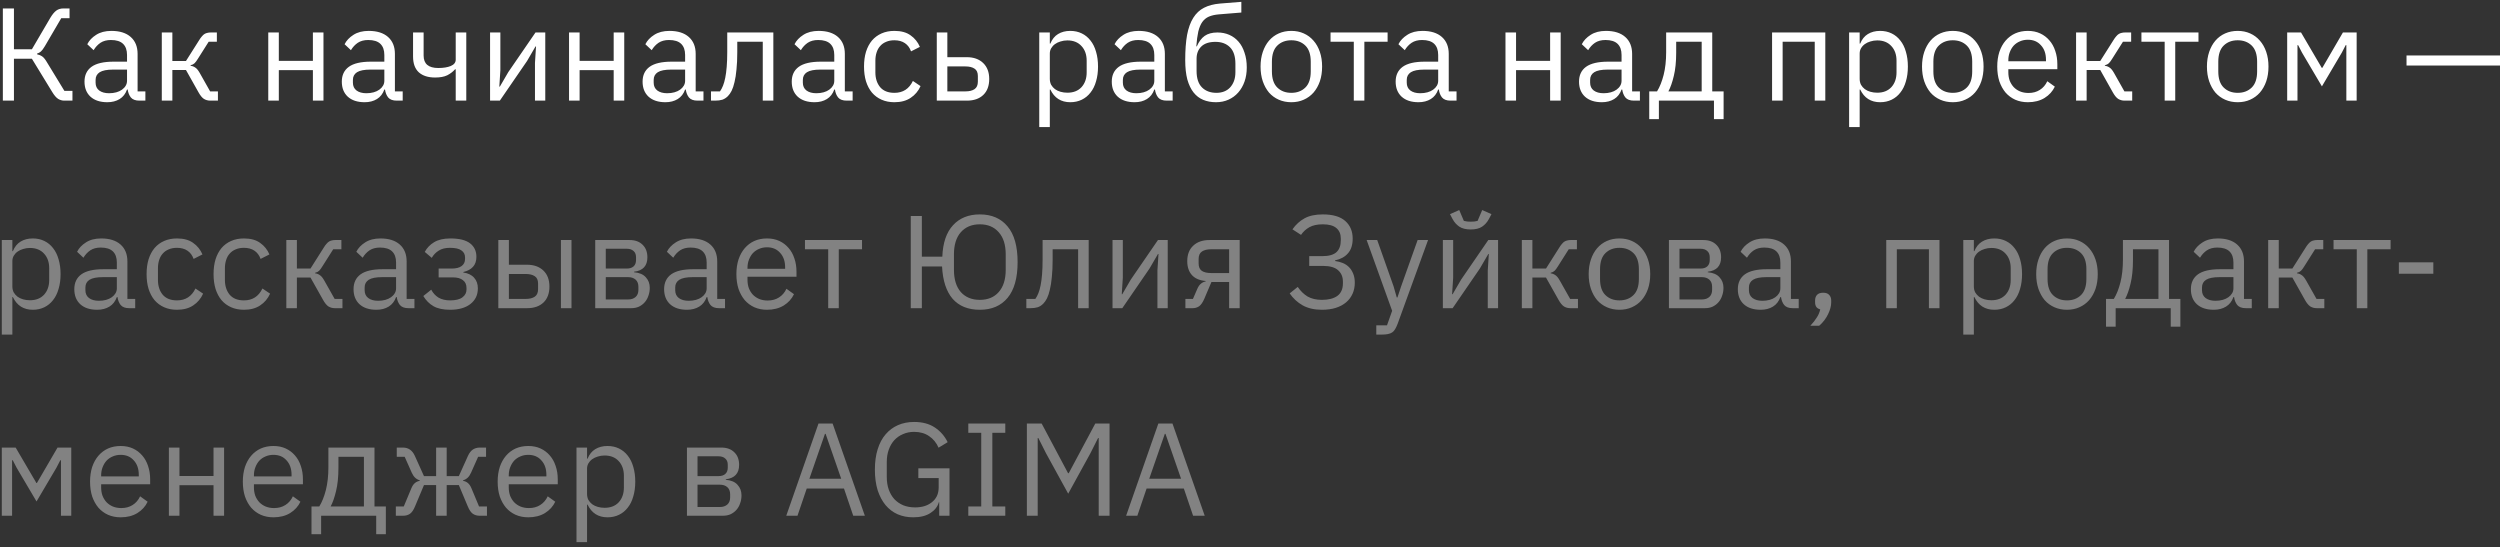
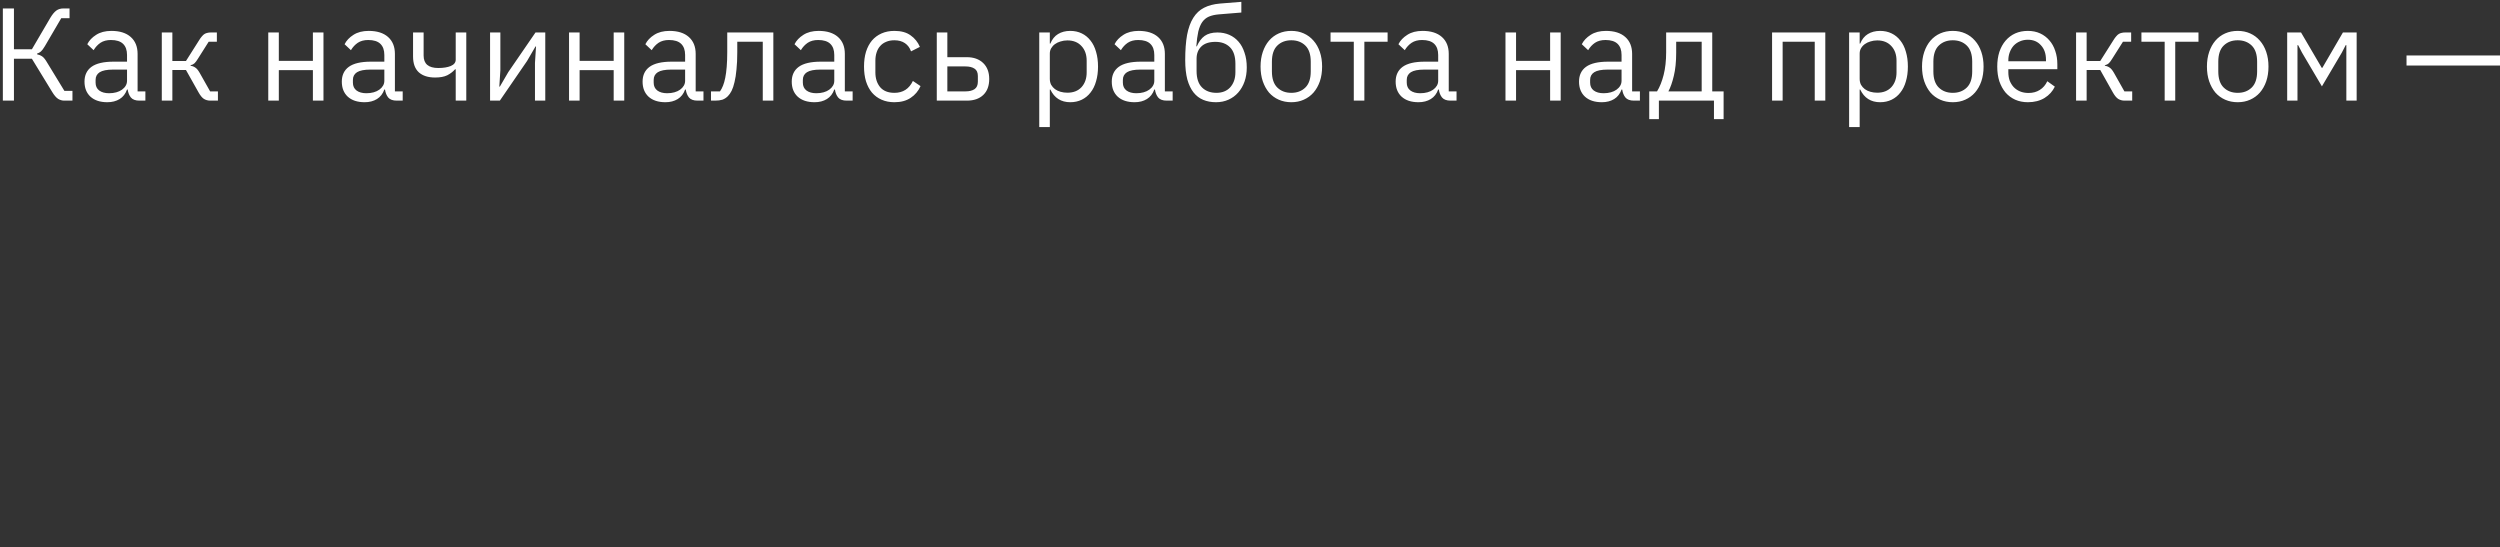
<svg xmlns="http://www.w3.org/2000/svg" width="265" height="58" viewBox="0 0 265 58" fill="none">
  <rect x="0" y="0" width="265" height="58" fill="#333333" stroke="none" />
  <path d="M0.302 0.895H1.478V5.221H3.382L5.342 1.875C5.557 1.52 5.767 1.268 5.972 1.119C6.177 0.97 6.429 0.895 6.728 0.895H7.372V1.931H6.49L4.754 4.899C4.586 5.179 4.446 5.366 4.334 5.459C4.231 5.552 4.096 5.627 3.928 5.683V5.753C4.143 5.8 4.329 5.879 4.488 5.991C4.647 6.103 4.819 6.322 5.006 6.649L6.826 9.631H7.68V10.667H6.812C6.588 10.667 6.373 10.606 6.168 10.485C5.963 10.354 5.753 10.112 5.538 9.757L3.382 6.229H1.478V10.667H0.302V0.895ZM14.781 10.667C14.361 10.667 14.058 10.555 13.871 10.331C13.694 10.107 13.582 9.827 13.535 9.491H13.465C13.306 9.939 13.045 10.275 12.681 10.499C12.317 10.723 11.883 10.835 11.379 10.835C10.614 10.835 10.017 10.639 9.587 10.247C9.167 9.855 8.957 9.323 8.957 8.651C8.957 7.97 9.205 7.447 9.699 7.083C10.203 6.719 10.982 6.537 12.037 6.537H13.465V5.823C13.465 5.31 13.325 4.918 13.045 4.647C12.765 4.376 12.336 4.241 11.757 4.241C11.319 4.241 10.95 4.339 10.651 4.535C10.362 4.731 10.119 4.992 9.923 5.319L9.251 4.689C9.447 4.297 9.76 3.966 10.189 3.695C10.618 3.415 11.16 3.275 11.813 3.275C12.691 3.275 13.372 3.49 13.857 3.919C14.342 4.348 14.585 4.946 14.585 5.711V9.687H15.411V10.667H14.781ZM11.561 9.883C11.841 9.883 12.098 9.85 12.331 9.785C12.565 9.72 12.765 9.626 12.933 9.505C13.101 9.384 13.232 9.244 13.325 9.085C13.418 8.926 13.465 8.754 13.465 8.567V7.377H11.981C11.337 7.377 10.866 7.47 10.567 7.657C10.278 7.844 10.133 8.114 10.133 8.469V8.763C10.133 9.118 10.259 9.393 10.511 9.589C10.773 9.785 11.123 9.883 11.561 9.883ZM17.15 3.443H18.27V6.467H19.712L21.112 4.255C21.214 4.087 21.312 3.952 21.406 3.849C21.499 3.737 21.592 3.653 21.686 3.597C21.779 3.541 21.877 3.504 21.98 3.485C22.082 3.457 22.199 3.443 22.33 3.443H22.988V4.423H22.12L20.986 6.215C20.911 6.336 20.846 6.434 20.79 6.509C20.734 6.584 20.678 6.649 20.622 6.705C20.566 6.752 20.505 6.794 20.44 6.831C20.374 6.859 20.295 6.887 20.202 6.915V6.971C20.398 6.999 20.566 7.064 20.706 7.167C20.855 7.26 21.009 7.447 21.168 7.727L22.274 9.687H23.1V10.667H22.288C22.045 10.667 21.821 10.606 21.616 10.485C21.42 10.354 21.228 10.121 21.042 9.785L19.712 7.419H18.27V10.667H17.15V3.443ZM28.436 3.443H29.555V6.453H33.167V3.443H34.288V10.667H33.167V7.433H29.555V10.667H28.436V3.443ZM42.056 10.667C41.636 10.667 41.333 10.555 41.146 10.331C40.969 10.107 40.857 9.827 40.81 9.491H40.74C40.581 9.939 40.32 10.275 39.956 10.499C39.592 10.723 39.158 10.835 38.654 10.835C37.889 10.835 37.291 10.639 36.862 10.247C36.442 9.855 36.232 9.323 36.232 8.651C36.232 7.97 36.479 7.447 36.974 7.083C37.478 6.719 38.257 6.537 39.312 6.537H40.74V5.823C40.74 5.31 40.6 4.918 40.32 4.647C40.04 4.376 39.611 4.241 39.032 4.241C38.593 4.241 38.225 4.339 37.926 4.535C37.637 4.731 37.394 4.992 37.198 5.319L36.526 4.689C36.722 4.297 37.035 3.966 37.464 3.695C37.893 3.415 38.435 3.275 39.088 3.275C39.965 3.275 40.647 3.49 41.132 3.919C41.617 4.348 41.86 4.946 41.86 5.711V9.687H42.686V10.667H42.056ZM38.836 9.883C39.116 9.883 39.373 9.85 39.606 9.785C39.839 9.72 40.04 9.626 40.208 9.505C40.376 9.384 40.507 9.244 40.6 9.085C40.693 8.926 40.74 8.754 40.74 8.567V7.377H39.256C38.612 7.377 38.141 7.47 37.842 7.657C37.553 7.844 37.408 8.114 37.408 8.469V8.763C37.408 9.118 37.534 9.393 37.786 9.589C38.047 9.785 38.397 9.883 38.836 9.883ZM48.306 7.349H48.236C48.012 7.601 47.737 7.811 47.41 7.979C47.084 8.138 46.654 8.217 46.122 8.217C45.385 8.217 44.811 8.035 44.4 7.671C43.989 7.298 43.784 6.738 43.784 5.991V3.443H44.904V5.893C44.904 6.77 45.422 7.209 46.458 7.209C46.99 7.209 47.429 7.139 47.774 6.999C48.129 6.85 48.306 6.626 48.306 6.327V3.443H49.426V10.667H48.306V7.349ZM51.947 3.443H53.039V7.447L52.927 9.183H52.983L53.879 7.643L56.763 3.443H57.799V10.667H56.707V6.663L56.819 4.927H56.763L55.867 6.467L52.983 10.667H51.947V3.443ZM60.318 3.443H61.438V6.453H65.05V3.443H66.17V10.667H65.05V7.433H61.438V10.667H60.318V3.443ZM73.938 10.667C73.518 10.667 73.215 10.555 73.028 10.331C72.851 10.107 72.739 9.827 72.692 9.491H72.622C72.464 9.939 72.202 10.275 71.838 10.499C71.474 10.723 71.04 10.835 70.536 10.835C69.771 10.835 69.174 10.639 68.744 10.247C68.324 9.855 68.114 9.323 68.114 8.651C68.114 7.97 68.362 7.447 68.856 7.083C69.36 6.719 70.14 6.537 71.194 6.537H72.622V5.823C72.622 5.31 72.482 4.918 72.202 4.647C71.922 4.376 71.493 4.241 70.914 4.241C70.476 4.241 70.107 4.339 69.808 4.535C69.519 4.731 69.276 4.992 69.08 5.319L68.408 4.689C68.604 4.297 68.917 3.966 69.346 3.695C69.776 3.415 70.317 3.275 70.97 3.275C71.848 3.275 72.529 3.49 73.014 3.919C73.5 4.348 73.742 4.946 73.742 5.711V9.687H74.568V10.667H73.938ZM70.718 9.883C70.998 9.883 71.255 9.85 71.488 9.785C71.722 9.72 71.922 9.626 72.09 9.505C72.258 9.384 72.389 9.244 72.482 9.085C72.576 8.926 72.622 8.754 72.622 8.567V7.377H71.138C70.494 7.377 70.023 7.47 69.724 7.657C69.435 7.844 69.29 8.114 69.29 8.469V8.763C69.29 9.118 69.416 9.393 69.668 9.589C69.93 9.785 70.28 9.883 70.718 9.883ZM75.365 9.687H76.317C76.439 9.519 76.546 9.318 76.639 9.085C76.733 8.852 76.812 8.572 76.877 8.245C76.943 7.918 76.994 7.531 77.031 7.083C77.069 6.635 77.088 6.108 77.088 5.501V3.443H81.974V10.667H80.853V4.423H78.151V5.529C78.151 6.229 78.124 6.84 78.067 7.363C78.021 7.886 77.951 8.334 77.858 8.707C77.773 9.08 77.671 9.388 77.549 9.631C77.428 9.864 77.297 10.051 77.157 10.191C76.98 10.368 76.784 10.494 76.57 10.569C76.355 10.634 76.098 10.667 75.799 10.667H75.365V9.687ZM89.749 10.667C89.329 10.667 89.026 10.555 88.84 10.331C88.662 10.107 88.55 9.827 88.504 9.491H88.433C88.275 9.939 88.013 10.275 87.65 10.499C87.285 10.723 86.852 10.835 86.347 10.835C85.582 10.835 84.985 10.639 84.555 10.247C84.135 9.855 83.925 9.323 83.925 8.651C83.925 7.97 84.173 7.447 84.668 7.083C85.171 6.719 85.951 6.537 87.005 6.537H88.433V5.823C88.433 5.31 88.293 4.918 88.013 4.647C87.734 4.376 87.304 4.241 86.725 4.241C86.287 4.241 85.918 4.339 85.62 4.535C85.33 4.731 85.088 4.992 84.891 5.319L84.219 4.689C84.415 4.297 84.728 3.966 85.157 3.695C85.587 3.415 86.128 3.275 86.781 3.275C87.659 3.275 88.34 3.49 88.826 3.919C89.311 4.348 89.553 4.946 89.553 5.711V9.687H90.379V10.667H89.749ZM86.529 9.883C86.809 9.883 87.066 9.85 87.299 9.785C87.533 9.72 87.734 9.626 87.901 9.505C88.07 9.384 88.2 9.244 88.293 9.085C88.387 8.926 88.433 8.754 88.433 8.567V7.377H86.95C86.305 7.377 85.834 7.47 85.535 7.657C85.246 7.844 85.102 8.114 85.102 8.469V8.763C85.102 9.118 85.228 9.393 85.48 9.589C85.741 9.785 86.091 9.883 86.529 9.883ZM94.806 10.835C94.302 10.835 93.849 10.746 93.448 10.569C93.047 10.392 92.706 10.14 92.426 9.813C92.155 9.486 91.945 9.09 91.796 8.623C91.656 8.156 91.586 7.634 91.586 7.055C91.586 6.476 91.656 5.954 91.796 5.487C91.945 5.02 92.155 4.624 92.426 4.297C92.706 3.97 93.047 3.718 93.448 3.541C93.849 3.364 94.302 3.275 94.806 3.275C95.525 3.275 96.099 3.434 96.528 3.751C96.967 4.059 97.293 4.465 97.508 4.969L96.57 5.445C96.439 5.072 96.225 4.782 95.926 4.577C95.627 4.372 95.254 4.269 94.806 4.269C94.47 4.269 94.176 4.325 93.924 4.437C93.672 4.54 93.462 4.689 93.294 4.885C93.126 5.072 93 5.3 92.916 5.571C92.832 5.832 92.79 6.122 92.79 6.439V7.671C92.79 8.306 92.958 8.828 93.294 9.239C93.639 9.64 94.143 9.841 94.806 9.841C95.711 9.841 96.365 9.421 96.766 8.581L97.578 9.127C97.345 9.65 96.995 10.065 96.528 10.373C96.071 10.681 95.497 10.835 94.806 10.835ZM99.299 3.443H100.419V6.061H102.477C103.205 6.061 103.784 6.266 104.213 6.677C104.642 7.088 104.857 7.652 104.857 8.371C104.857 9.099 104.647 9.664 104.227 10.065C103.807 10.466 103.228 10.667 102.491 10.667H99.299V3.443ZM102.323 9.687C102.743 9.687 103.07 9.608 103.303 9.449C103.536 9.29 103.653 9.024 103.653 8.651V8.063C103.653 7.69 103.536 7.428 103.303 7.279C103.07 7.12 102.743 7.041 102.323 7.041H100.419V9.687H102.323ZM110.161 3.443H111.281V4.619H111.337C111.524 4.162 111.794 3.826 112.149 3.611C112.513 3.387 112.947 3.275 113.451 3.275C113.899 3.275 114.305 3.364 114.669 3.541C115.033 3.718 115.341 3.97 115.593 4.297C115.854 4.624 116.05 5.02 116.181 5.487C116.321 5.954 116.391 6.476 116.391 7.055C116.391 7.634 116.321 8.156 116.181 8.623C116.05 9.09 115.854 9.486 115.593 9.813C115.341 10.14 115.033 10.392 114.669 10.569C114.305 10.746 113.899 10.835 113.451 10.835C112.471 10.835 111.766 10.387 111.337 9.491H111.281V13.467H110.161V3.443ZM113.143 9.827C113.778 9.827 114.277 9.631 114.641 9.239C115.005 8.838 115.187 8.315 115.187 7.671V6.439C115.187 5.795 115.005 5.277 114.641 4.885C114.277 4.484 113.778 4.283 113.143 4.283C112.891 4.283 112.648 4.32 112.415 4.395C112.191 4.46 111.995 4.554 111.827 4.675C111.659 4.796 111.524 4.946 111.421 5.123C111.328 5.291 111.281 5.473 111.281 5.669V8.357C111.281 8.59 111.328 8.8 111.421 8.987C111.524 9.164 111.659 9.318 111.827 9.449C111.995 9.57 112.191 9.664 112.415 9.729C112.648 9.794 112.891 9.827 113.143 9.827ZM123.672 10.667C123.252 10.667 122.949 10.555 122.762 10.331C122.585 10.107 122.473 9.827 122.426 9.491H122.356C122.198 9.939 121.936 10.275 121.572 10.499C121.208 10.723 120.774 10.835 120.27 10.835C119.505 10.835 118.908 10.639 118.478 10.247C118.058 9.855 117.848 9.323 117.848 8.651C117.848 7.97 118.096 7.447 118.59 7.083C119.094 6.719 119.874 6.537 120.928 6.537H122.356V5.823C122.356 5.31 122.216 4.918 121.936 4.647C121.656 4.376 121.227 4.241 120.648 4.241C120.21 4.241 119.841 4.339 119.542 4.535C119.253 4.731 119.01 4.992 118.814 5.319L118.142 4.689C118.338 4.297 118.651 3.966 119.08 3.695C119.51 3.415 120.051 3.275 120.704 3.275C121.582 3.275 122.263 3.49 122.748 3.919C123.234 4.348 123.476 4.946 123.476 5.711V9.687H124.302V10.667H123.672ZM120.452 9.883C120.732 9.883 120.989 9.85 121.222 9.785C121.456 9.72 121.656 9.626 121.824 9.505C121.992 9.384 122.123 9.244 122.216 9.085C122.31 8.926 122.356 8.754 122.356 8.567V7.377H120.872C120.228 7.377 119.757 7.47 119.458 7.657C119.169 7.844 119.024 8.114 119.024 8.469V8.763C119.024 9.118 119.15 9.393 119.402 9.589C119.664 9.785 120.014 9.883 120.452 9.883ZM128.895 10.835C128.391 10.835 127.938 10.751 127.537 10.583C127.136 10.415 126.795 10.154 126.515 9.799C126.235 9.444 126.016 8.987 125.857 8.427C125.708 7.858 125.633 7.172 125.633 6.369C125.633 5.333 125.698 4.446 125.829 3.709C125.969 2.972 126.188 2.365 126.487 1.889C126.786 1.413 127.164 1.058 127.621 0.825C128.088 0.582 128.652 0.433 129.315 0.377L131.583 0.195V1.329L129.175 1.525C128.764 1.562 128.419 1.642 128.139 1.763C127.859 1.884 127.626 2.076 127.439 2.337C127.262 2.589 127.122 2.925 127.019 3.345C126.926 3.765 126.856 4.288 126.809 4.913H126.865C127.08 4.418 127.355 4.05 127.691 3.807C128.036 3.564 128.489 3.443 129.049 3.443C129.506 3.443 129.926 3.527 130.309 3.695C130.692 3.863 131.018 4.106 131.289 4.423C131.56 4.731 131.77 5.118 131.919 5.585C132.078 6.042 132.157 6.565 132.157 7.153C132.157 7.704 132.078 8.203 131.919 8.651C131.76 9.099 131.536 9.486 131.247 9.813C130.958 10.14 130.612 10.392 130.211 10.569C129.819 10.746 129.38 10.835 128.895 10.835ZM128.951 9.841C129.24 9.841 129.506 9.794 129.749 9.701C129.992 9.608 130.202 9.468 130.379 9.281C130.556 9.094 130.696 8.866 130.799 8.595C130.902 8.324 130.953 8.007 130.953 7.643V6.761C130.953 5.977 130.762 5.394 130.379 5.011C129.996 4.628 129.483 4.437 128.839 4.437C128.167 4.437 127.663 4.605 127.327 4.941C127 5.268 126.837 5.697 126.837 6.229V7.517C126.837 8.301 127.028 8.884 127.411 9.267C127.794 9.65 128.307 9.841 128.951 9.841ZM136.881 10.835C136.396 10.835 135.953 10.746 135.551 10.569C135.15 10.392 134.805 10.14 134.515 9.813C134.235 9.477 134.016 9.08 133.857 8.623C133.699 8.156 133.619 7.634 133.619 7.055C133.619 6.486 133.699 5.968 133.857 5.501C134.016 5.034 134.235 4.638 134.515 4.311C134.805 3.975 135.15 3.718 135.551 3.541C135.953 3.364 136.396 3.275 136.881 3.275C137.367 3.275 137.805 3.364 138.197 3.541C138.599 3.718 138.944 3.975 139.233 4.311C139.523 4.638 139.747 5.034 139.905 5.501C140.064 5.968 140.143 6.486 140.143 7.055C140.143 7.634 140.064 8.156 139.905 8.623C139.747 9.08 139.523 9.477 139.233 9.813C138.944 10.14 138.599 10.392 138.197 10.569C137.805 10.746 137.367 10.835 136.881 10.835ZM136.881 9.841C137.488 9.841 137.983 9.654 138.365 9.281C138.748 8.908 138.939 8.338 138.939 7.573V6.537C138.939 5.772 138.748 5.202 138.365 4.829C137.983 4.456 137.488 4.269 136.881 4.269C136.275 4.269 135.78 4.456 135.397 4.829C135.015 5.202 134.823 5.772 134.823 6.537V7.573C134.823 8.338 135.015 8.908 135.397 9.281C135.78 9.654 136.275 9.841 136.881 9.841ZM143.502 4.423H141.038V3.443H147.086V4.423H144.622V10.667H143.502V4.423ZM153.763 10.667C153.343 10.667 153.04 10.555 152.853 10.331C152.676 10.107 152.564 9.827 152.517 9.491H152.447C152.289 9.939 152.027 10.275 151.663 10.499C151.299 10.723 150.865 10.835 150.361 10.835C149.596 10.835 148.999 10.639 148.569 10.247C148.149 9.855 147.939 9.323 147.939 8.651C147.939 7.97 148.187 7.447 148.681 7.083C149.185 6.719 149.965 6.537 151.019 6.537H152.447V5.823C152.447 5.31 152.307 4.918 152.027 4.647C151.747 4.376 151.318 4.241 150.739 4.241C150.301 4.241 149.932 4.339 149.633 4.535C149.344 4.731 149.101 4.992 148.905 5.319L148.233 4.689C148.429 4.297 148.742 3.966 149.171 3.695C149.601 3.415 150.142 3.275 150.795 3.275C151.673 3.275 152.354 3.49 152.839 3.919C153.325 4.348 153.567 4.946 153.567 5.711V9.687H154.393V10.667H153.763ZM150.543 9.883C150.823 9.883 151.08 9.85 151.313 9.785C151.547 9.72 151.747 9.626 151.915 9.505C152.083 9.384 152.214 9.244 152.307 9.085C152.401 8.926 152.447 8.754 152.447 8.567V7.377H150.963C150.319 7.377 149.848 7.47 149.549 7.657C149.26 7.844 149.115 8.114 149.115 8.469V8.763C149.115 9.118 149.241 9.393 149.493 9.589C149.755 9.785 150.105 9.883 150.543 9.883ZM159.581 3.443H160.701V6.453H164.313V3.443H165.433V10.667H164.313V7.433H160.701V10.667H159.581V3.443ZM173.201 10.667C172.781 10.667 172.478 10.555 172.291 10.331C172.114 10.107 172.002 9.827 171.955 9.491H171.885C171.726 9.939 171.465 10.275 171.101 10.499C170.737 10.723 170.303 10.835 169.799 10.835C169.034 10.835 168.436 10.639 168.007 10.247C167.587 9.855 167.377 9.323 167.377 8.651C167.377 7.97 167.624 7.447 168.119 7.083C168.623 6.719 169.402 6.537 170.457 6.537H171.885V5.823C171.885 5.31 171.745 4.918 171.465 4.647C171.185 4.376 170.756 4.241 170.177 4.241C169.738 4.241 169.37 4.339 169.071 4.535C168.782 4.731 168.539 4.992 168.343 5.319L167.671 4.689C167.867 4.297 168.18 3.966 168.609 3.695C169.038 3.415 169.58 3.275 170.233 3.275C171.11 3.275 171.792 3.49 172.277 3.919C172.762 4.348 173.005 4.946 173.005 5.711V9.687H173.831V10.667H173.201ZM169.981 9.883C170.261 9.883 170.518 9.85 170.751 9.785C170.984 9.72 171.185 9.626 171.353 9.505C171.521 9.384 171.652 9.244 171.745 9.085C171.838 8.926 171.885 8.754 171.885 8.567V7.377H170.401C169.757 7.377 169.286 7.47 168.987 7.657C168.698 7.844 168.553 8.114 168.553 8.469V8.763C168.553 9.118 168.679 9.393 168.931 9.589C169.192 9.785 169.542 9.883 169.981 9.883ZM174.82 9.687H175.646C175.935 9.22 176.168 8.637 176.346 7.937C176.523 7.237 176.612 6.434 176.612 5.529V3.443H181.498V9.687H182.702V12.627H181.68V10.667H175.842V12.627H174.82V9.687ZM180.378 9.687V4.423H177.676V5.585C177.676 6.546 177.592 7.368 177.424 8.049C177.265 8.721 177.074 9.267 176.85 9.687H180.378ZM187.84 3.443H193.482V10.667H192.362V4.423H188.96V10.667H187.84V3.443ZM196.005 3.443H197.125V4.619H197.181C197.368 4.162 197.638 3.826 197.993 3.611C198.357 3.387 198.791 3.275 199.295 3.275C199.743 3.275 200.149 3.364 200.513 3.541C200.877 3.718 201.185 3.97 201.437 4.297C201.698 4.624 201.894 5.02 202.025 5.487C202.165 5.954 202.235 6.476 202.235 7.055C202.235 7.634 202.165 8.156 202.025 8.623C201.894 9.09 201.698 9.486 201.437 9.813C201.185 10.14 200.877 10.392 200.513 10.569C200.149 10.746 199.743 10.835 199.295 10.835C198.315 10.835 197.61 10.387 197.181 9.491H197.125V13.467H196.005V3.443ZM198.987 9.827C199.622 9.827 200.121 9.631 200.485 9.239C200.849 8.838 201.031 8.315 201.031 7.671V6.439C201.031 5.795 200.849 5.277 200.485 4.885C200.121 4.484 199.622 4.283 198.987 4.283C198.735 4.283 198.492 4.32 198.259 4.395C198.035 4.46 197.839 4.554 197.671 4.675C197.503 4.796 197.368 4.946 197.265 5.123C197.172 5.291 197.125 5.473 197.125 5.669V8.357C197.125 8.59 197.172 8.8 197.265 8.987C197.368 9.164 197.503 9.318 197.671 9.449C197.839 9.57 198.035 9.664 198.259 9.729C198.492 9.794 198.735 9.827 198.987 9.827ZM206.996 10.835C206.511 10.835 206.068 10.746 205.666 10.569C205.265 10.392 204.92 10.14 204.63 9.813C204.35 9.477 204.131 9.08 203.972 8.623C203.814 8.156 203.734 7.634 203.734 7.055C203.734 6.486 203.814 5.968 203.972 5.501C204.131 5.034 204.35 4.638 204.63 4.311C204.92 3.975 205.265 3.718 205.666 3.541C206.068 3.364 206.511 3.275 206.996 3.275C207.482 3.275 207.92 3.364 208.312 3.541C208.714 3.718 209.059 3.975 209.348 4.311C209.638 4.638 209.862 5.034 210.02 5.501C210.179 5.968 210.258 6.486 210.258 7.055C210.258 7.634 210.179 8.156 210.02 8.623C209.862 9.08 209.638 9.477 209.348 9.813C209.059 10.14 208.714 10.392 208.312 10.569C207.92 10.746 207.482 10.835 206.996 10.835ZM206.996 9.841C207.603 9.841 208.098 9.654 208.48 9.281C208.863 8.908 209.054 8.338 209.054 7.573V6.537C209.054 5.772 208.863 5.202 208.48 4.829C208.098 4.456 207.603 4.269 206.996 4.269C206.39 4.269 205.895 4.456 205.512 4.829C205.13 5.202 204.938 5.772 204.938 6.537V7.573C204.938 8.338 205.13 8.908 205.512 9.281C205.895 9.654 206.39 9.841 206.996 9.841ZM214.956 10.835C214.462 10.835 214.014 10.746 213.612 10.569C213.22 10.392 212.88 10.14 212.59 9.813C212.31 9.477 212.091 9.08 211.932 8.623C211.783 8.156 211.708 7.634 211.708 7.055C211.708 6.486 211.783 5.968 211.932 5.501C212.091 5.034 212.31 4.638 212.59 4.311C212.88 3.975 213.22 3.718 213.612 3.541C214.014 3.364 214.462 3.275 214.956 3.275C215.442 3.275 215.876 3.364 216.258 3.541C216.641 3.718 216.968 3.966 217.238 4.283C217.509 4.591 217.714 4.96 217.854 5.389C218.004 5.818 218.078 6.29 218.078 6.803V7.335H212.884V7.671C212.884 7.979 212.931 8.268 213.024 8.539C213.127 8.8 213.267 9.029 213.444 9.225C213.631 9.421 213.855 9.575 214.116 9.687C214.387 9.799 214.69 9.855 215.026 9.855C215.484 9.855 215.88 9.748 216.216 9.533C216.562 9.318 216.828 9.01 217.014 8.609L217.812 9.183C217.579 9.678 217.215 10.079 216.72 10.387C216.226 10.686 215.638 10.835 214.956 10.835ZM214.956 4.213C214.648 4.213 214.368 4.269 214.116 4.381C213.864 4.484 213.645 4.633 213.458 4.829C213.281 5.025 213.141 5.258 213.038 5.529C212.936 5.79 212.884 6.08 212.884 6.397V6.495H216.874V6.341C216.874 5.697 216.697 5.184 216.342 4.801C215.997 4.409 215.535 4.213 214.956 4.213ZM220.064 3.443H221.184V6.467H222.626L224.026 4.255C224.128 4.087 224.226 3.952 224.32 3.849C224.413 3.737 224.506 3.653 224.6 3.597C224.693 3.541 224.791 3.504 224.894 3.485C224.996 3.457 225.113 3.443 225.244 3.443H225.902V4.423H225.034L223.9 6.215C223.825 6.336 223.76 6.434 223.704 6.509C223.648 6.584 223.592 6.649 223.536 6.705C223.48 6.752 223.419 6.794 223.354 6.831C223.288 6.859 223.209 6.887 223.116 6.915V6.971C223.312 6.999 223.48 7.064 223.62 7.167C223.769 7.26 223.923 7.447 224.082 7.727L225.188 9.687H226.014V10.667H225.202C224.959 10.667 224.735 10.606 224.53 10.485C224.334 10.354 224.142 10.121 223.956 9.785L222.626 7.419H221.184V10.667H220.064V3.443ZM229.455 4.423H226.991V3.443H233.039V4.423H230.575V10.667H229.455V4.423ZM237.197 10.835C236.712 10.835 236.268 10.746 235.867 10.569C235.466 10.392 235.12 10.14 234.831 9.813C234.551 9.477 234.332 9.08 234.173 8.623C234.014 8.156 233.935 7.634 233.935 7.055C233.935 6.486 234.014 5.968 234.173 5.501C234.332 5.034 234.551 4.638 234.831 4.311C235.12 3.975 235.466 3.718 235.867 3.541C236.268 3.364 236.712 3.275 237.197 3.275C237.682 3.275 238.121 3.364 238.513 3.541C238.914 3.718 239.26 3.975 239.549 4.311C239.838 4.638 240.062 5.034 240.221 5.501C240.38 5.968 240.459 6.486 240.459 7.055C240.459 7.634 240.38 8.156 240.221 8.623C240.062 9.08 239.838 9.477 239.549 9.813C239.26 10.14 238.914 10.392 238.513 10.569C238.121 10.746 237.682 10.835 237.197 10.835ZM237.197 9.841C237.804 9.841 238.298 9.654 238.681 9.281C239.064 8.908 239.255 8.338 239.255 7.573V6.537C239.255 5.772 239.064 5.202 238.681 4.829C238.298 4.456 237.804 4.269 237.197 4.269C236.59 4.269 236.096 4.456 235.713 4.829C235.33 5.202 235.139 5.772 235.139 6.537V7.573C235.139 8.338 235.33 8.908 235.713 9.281C236.096 9.654 236.59 9.841 237.197 9.841ZM242.441 3.443H243.911L246.109 7.195H246.165L248.349 3.443H249.805V10.667H248.713V4.787H248.643L248.237 5.571L246.123 9.155L244.009 5.571L243.603 4.787H243.533V10.667H242.441V3.443ZM255.091 6.943V5.879H265.003V6.943H255.091Z" fill="white" />
-   <path d="M0.19 25.443H1.31V26.619H1.366C1.553 26.162 1.823 25.826 2.178 25.611C2.542 25.387 2.976 25.275 3.48 25.275C3.928 25.275 4.334 25.364 4.698 25.541C5.062 25.718 5.37 25.97 5.622 26.297C5.883 26.624 6.079 27.02 6.21 27.487C6.35 27.954 6.42 28.476 6.42 29.055C6.42 29.634 6.35 30.156 6.21 30.623C6.079 31.09 5.883 31.486 5.622 31.813C5.37 32.14 5.062 32.392 4.698 32.569C4.334 32.746 3.928 32.835 3.48 32.835C2.5 32.835 1.795 32.387 1.366 31.491H1.31V35.467H0.19V25.443ZM3.172 31.827C3.807 31.827 4.306 31.631 4.67 31.239C5.034 30.838 5.216 30.315 5.216 29.671V28.439C5.216 27.795 5.034 27.277 4.67 26.885C4.306 26.484 3.807 26.283 3.172 26.283C2.92 26.283 2.677 26.32 2.444 26.395C2.22 26.46 2.024 26.554 1.856 26.675C1.688 26.796 1.553 26.946 1.45 27.123C1.357 27.291 1.31 27.473 1.31 27.669V30.357C1.31 30.59 1.357 30.8 1.45 30.987C1.553 31.164 1.688 31.318 1.856 31.449C2.024 31.57 2.22 31.664 2.444 31.729C2.677 31.794 2.92 31.827 3.172 31.827ZM13.701 32.667C13.281 32.667 12.978 32.555 12.791 32.331C12.614 32.107 12.502 31.827 12.455 31.491H12.385C12.226 31.939 11.965 32.275 11.601 32.499C11.237 32.723 10.803 32.835 10.299 32.835C9.534 32.835 8.936 32.639 8.507 32.247C8.087 31.855 7.877 31.323 7.877 30.651C7.877 29.97 8.124 29.447 8.619 29.083C9.123 28.719 9.902 28.537 10.957 28.537H12.385V27.823C12.385 27.31 12.245 26.918 11.965 26.647C11.685 26.376 11.256 26.241 10.677 26.241C10.238 26.241 9.87 26.339 9.571 26.535C9.282 26.731 9.039 26.992 8.843 27.319L8.171 26.689C8.367 26.297 8.68 25.966 9.109 25.695C9.538 25.415 10.08 25.275 10.733 25.275C11.61 25.275 12.292 25.49 12.777 25.919C13.262 26.348 13.505 26.946 13.505 27.711V31.687H14.331V32.667H13.701ZM10.481 31.883C10.761 31.883 11.018 31.85 11.251 31.785C11.484 31.72 11.685 31.626 11.853 31.505C12.021 31.384 12.152 31.244 12.245 31.085C12.338 30.926 12.385 30.754 12.385 30.567V29.377H10.901C10.257 29.377 9.786 29.47 9.487 29.657C9.198 29.844 9.053 30.114 9.053 30.469V30.763C9.053 31.118 9.179 31.393 9.431 31.589C9.692 31.785 10.042 31.883 10.481 31.883ZM18.758 32.835C18.254 32.835 17.801 32.746 17.4 32.569C16.998 32.392 16.658 32.14 16.378 31.813C16.107 31.486 15.897 31.09 15.748 30.623C15.608 30.156 15.538 29.634 15.538 29.055C15.538 28.476 15.608 27.954 15.748 27.487C15.897 27.02 16.107 26.624 16.378 26.297C16.658 25.97 16.998 25.718 17.4 25.541C17.801 25.364 18.254 25.275 18.758 25.275C19.476 25.275 20.05 25.434 20.48 25.751C20.918 26.059 21.245 26.465 21.46 26.969L20.522 27.445C20.391 27.072 20.176 26.782 19.878 26.577C19.579 26.372 19.206 26.269 18.758 26.269C18.422 26.269 18.128 26.325 17.876 26.437C17.624 26.54 17.414 26.689 17.246 26.885C17.078 27.072 16.952 27.3 16.868 27.571C16.784 27.832 16.742 28.122 16.742 28.439V29.671C16.742 30.306 16.91 30.828 17.246 31.239C17.591 31.64 18.095 31.841 18.758 31.841C19.663 31.841 20.316 31.421 20.718 30.581L21.53 31.127C21.296 31.65 20.946 32.065 20.48 32.373C20.022 32.681 19.448 32.835 18.758 32.835ZM25.857 32.835C25.353 32.835 24.9 32.746 24.499 32.569C24.097 32.392 23.757 32.14 23.477 31.813C23.206 31.486 22.996 31.09 22.847 30.623C22.707 30.156 22.637 29.634 22.637 29.055C22.637 28.476 22.707 27.954 22.847 27.487C22.996 27.02 23.206 26.624 23.477 26.297C23.757 25.97 24.097 25.718 24.499 25.541C24.9 25.364 25.353 25.275 25.857 25.275C26.575 25.275 27.149 25.434 27.579 25.751C28.017 26.059 28.344 26.465 28.559 26.969L27.621 27.445C27.49 27.072 27.275 26.782 26.977 26.577C26.678 26.372 26.305 26.269 25.857 26.269C25.521 26.269 25.227 26.325 24.975 26.437C24.723 26.54 24.513 26.689 24.345 26.885C24.177 27.072 24.051 27.3 23.967 27.571C23.883 27.832 23.841 28.122 23.841 28.439V29.671C23.841 30.306 24.009 30.828 24.345 31.239C24.69 31.64 25.194 31.841 25.857 31.841C26.762 31.841 27.415 31.421 27.817 30.581L28.629 31.127C28.395 31.65 28.045 32.065 27.579 32.373C27.121 32.681 26.547 32.835 25.857 32.835ZM30.35 25.443H31.47V28.467H32.912L34.312 26.255C34.414 26.087 34.512 25.952 34.606 25.849C34.699 25.737 34.792 25.653 34.886 25.597C34.979 25.541 35.077 25.504 35.18 25.485C35.282 25.457 35.399 25.443 35.53 25.443H36.188V26.423H35.32L34.186 28.215C34.111 28.336 34.046 28.434 33.99 28.509C33.934 28.584 33.878 28.649 33.822 28.705C33.766 28.752 33.705 28.794 33.64 28.831C33.574 28.859 33.495 28.887 33.402 28.915V28.971C33.598 28.999 33.766 29.064 33.906 29.167C34.055 29.26 34.209 29.447 34.368 29.727L35.474 31.687H36.3V32.667H35.488C35.245 32.667 35.021 32.606 34.816 32.485C34.62 32.354 34.428 32.121 34.242 31.785L32.912 29.419H31.47V32.667H30.35V25.443ZM43.3 32.667C42.88 32.667 42.577 32.555 42.39 32.331C42.213 32.107 42.101 31.827 42.054 31.491H41.984C41.825 31.939 41.564 32.275 41.2 32.499C40.836 32.723 40.402 32.835 39.898 32.835C39.133 32.835 38.535 32.639 38.106 32.247C37.686 31.855 37.476 31.323 37.476 30.651C37.476 29.97 37.724 29.447 38.218 29.083C38.722 28.719 39.502 28.537 40.556 28.537H41.984V27.823C41.984 27.31 41.844 26.918 41.564 26.647C41.284 26.376 40.855 26.241 40.276 26.241C39.837 26.241 39.469 26.339 39.17 26.535C38.881 26.731 38.638 26.992 38.442 27.319L37.77 26.689C37.966 26.297 38.279 25.966 38.708 25.695C39.138 25.415 39.679 25.275 40.332 25.275C41.209 25.275 41.891 25.49 42.376 25.919C42.861 26.348 43.104 26.946 43.104 27.711V31.687H43.93V32.667H43.3ZM40.08 31.883C40.36 31.883 40.617 31.85 40.85 31.785C41.084 31.72 41.284 31.626 41.452 31.505C41.62 31.384 41.751 31.244 41.844 31.085C41.938 30.926 41.984 30.754 41.984 30.567V29.377H40.5C39.856 29.377 39.385 29.47 39.086 29.657C38.797 29.844 38.652 30.114 38.652 30.469V30.763C38.652 31.118 38.778 31.393 39.03 31.589C39.291 31.785 39.642 31.883 40.08 31.883ZM47.713 32.835C46.975 32.835 46.387 32.709 45.949 32.457C45.51 32.205 45.151 31.846 44.871 31.379L45.711 30.707C45.897 31.062 46.154 31.342 46.481 31.547C46.817 31.743 47.227 31.841 47.713 31.841C48.301 31.841 48.735 31.734 49.015 31.519C49.304 31.304 49.449 31.029 49.449 30.693V30.525C49.449 30.161 49.323 29.886 49.071 29.699C48.828 29.503 48.483 29.405 48.035 29.405H46.495V28.467H47.895C48.343 28.467 48.688 28.378 48.931 28.201C49.173 28.024 49.295 27.772 49.295 27.445V27.277C49.295 26.969 49.169 26.726 48.917 26.549C48.674 26.362 48.263 26.269 47.685 26.269C47.209 26.269 46.817 26.367 46.509 26.563C46.201 26.75 45.953 27.006 45.767 27.333L45.025 26.703C45.249 26.283 45.575 25.942 46.005 25.681C46.443 25.41 47.022 25.275 47.741 25.275C48.683 25.275 49.379 25.448 49.827 25.793C50.275 26.138 50.499 26.614 50.499 27.221C50.499 27.669 50.377 28.024 50.135 28.285C49.901 28.546 49.561 28.728 49.113 28.831V28.887C49.626 28.962 50.009 29.148 50.261 29.447C50.522 29.736 50.653 30.11 50.653 30.567C50.653 31.267 50.387 31.822 49.855 32.233C49.332 32.634 48.618 32.835 47.713 32.835ZM52.822 25.443H53.942V28.061H55.86C56.588 28.061 57.167 28.266 57.596 28.677C58.026 29.088 58.24 29.652 58.24 30.371C58.24 31.099 58.03 31.664 57.61 32.065C57.19 32.466 56.612 32.667 55.874 32.667H52.822V25.443ZM55.706 31.687C56.126 31.687 56.453 31.608 56.686 31.449C56.92 31.29 57.036 31.024 57.036 30.651V30.063C57.036 29.69 56.92 29.428 56.686 29.279C56.453 29.12 56.126 29.041 55.706 29.041H53.942V31.687H55.706ZM59.458 25.443H60.578V32.667H59.458V25.443ZM63.093 25.443H66.733C67.321 25.443 67.783 25.611 68.119 25.947C68.455 26.274 68.623 26.717 68.623 27.277C68.623 28.182 68.152 28.691 67.209 28.803V28.859C67.769 28.906 68.184 29.083 68.455 29.391C68.735 29.69 68.875 30.063 68.875 30.511C68.875 30.8 68.829 31.076 68.735 31.337C68.651 31.598 68.525 31.827 68.357 32.023C68.189 32.219 67.984 32.378 67.741 32.499C67.499 32.611 67.223 32.667 66.915 32.667H63.093V25.443ZM66.579 31.743C66.915 31.743 67.181 31.654 67.377 31.477C67.573 31.3 67.671 31.048 67.671 30.721V30.399C67.671 30.072 67.573 29.82 67.377 29.643C67.181 29.466 66.915 29.377 66.579 29.377H64.213V31.743H66.579ZM66.439 28.467C66.747 28.467 66.985 28.392 67.153 28.243C67.331 28.084 67.419 27.86 67.419 27.571V27.263C67.419 26.974 67.331 26.754 67.153 26.605C66.985 26.446 66.747 26.367 66.439 26.367H64.213V28.467H66.439ZM76.222 32.667C75.802 32.667 75.498 32.555 75.311 32.331C75.134 32.107 75.022 31.827 74.975 31.491H74.906C74.747 31.939 74.486 32.275 74.121 32.499C73.757 32.723 73.323 32.835 72.82 32.835C72.054 32.835 71.457 32.639 71.028 32.247C70.608 31.855 70.397 31.323 70.397 30.651C70.397 29.97 70.645 29.447 71.139 29.083C71.644 28.719 72.423 28.537 73.478 28.537H74.906V27.823C74.906 27.31 74.766 26.918 74.486 26.647C74.206 26.376 73.776 26.241 73.198 26.241C72.759 26.241 72.39 26.339 72.091 26.535C71.802 26.731 71.559 26.992 71.364 27.319L70.692 26.689C70.888 26.297 71.2 25.966 71.629 25.695C72.059 25.415 72.6 25.275 73.254 25.275C74.131 25.275 74.812 25.49 75.297 25.919C75.783 26.348 76.025 26.946 76.025 27.711V31.687H76.852V32.667H76.222ZM73.001 31.883C73.281 31.883 73.538 31.85 73.772 31.785C74.005 31.72 74.206 31.626 74.374 31.505C74.541 31.384 74.672 31.244 74.766 31.085C74.859 30.926 74.906 30.754 74.906 30.567V29.377H73.421C72.778 29.377 72.306 29.47 72.007 29.657C71.718 29.844 71.573 30.114 71.573 30.469V30.763C71.573 31.118 71.7 31.393 71.951 31.589C72.213 31.785 72.563 31.883 73.001 31.883ZM81.306 32.835C80.811 32.835 80.363 32.746 79.962 32.569C79.57 32.392 79.229 32.14 78.94 31.813C78.66 31.477 78.441 31.08 78.282 30.623C78.133 30.156 78.058 29.634 78.058 29.055C78.058 28.486 78.133 27.968 78.282 27.501C78.441 27.034 78.66 26.638 78.94 26.311C79.229 25.975 79.57 25.718 79.962 25.541C80.363 25.364 80.811 25.275 81.306 25.275C81.791 25.275 82.225 25.364 82.608 25.541C82.991 25.718 83.317 25.966 83.588 26.283C83.859 26.591 84.064 26.96 84.204 27.389C84.353 27.818 84.428 28.29 84.428 28.803V29.335H79.234V29.671C79.234 29.979 79.281 30.268 79.374 30.539C79.477 30.8 79.617 31.029 79.794 31.225C79.981 31.421 80.205 31.575 80.466 31.687C80.737 31.799 81.04 31.855 81.376 31.855C81.833 31.855 82.23 31.748 82.566 31.533C82.911 31.318 83.177 31.01 83.364 30.609L84.162 31.183C83.929 31.678 83.565 32.079 83.07 32.387C82.575 32.686 81.987 32.835 81.306 32.835ZM81.306 26.213C80.998 26.213 80.718 26.269 80.466 26.381C80.214 26.484 79.995 26.633 79.808 26.829C79.631 27.025 79.491 27.258 79.388 27.529C79.285 27.79 79.234 28.08 79.234 28.397V28.495H83.224V28.341C83.224 27.697 83.047 27.184 82.692 26.801C82.347 26.409 81.885 26.213 81.306 26.213ZM87.79 26.423H85.326V25.443H91.374V26.423H88.91V32.667H87.79V26.423ZM103.862 32.835C102.621 32.835 101.659 32.448 100.978 31.673C100.306 30.889 99.933 29.746 99.858 28.243H97.716V32.667H96.54V22.895H97.716V27.207H99.886C99.942 25.742 100.32 24.631 101.02 23.875C101.72 23.11 102.667 22.727 103.862 22.727C105.122 22.727 106.102 23.152 106.802 24.001C107.511 24.841 107.866 26.101 107.866 27.781C107.866 29.461 107.511 30.726 106.802 31.575C106.102 32.415 105.122 32.835 103.862 32.835ZM103.862 31.785C104.711 31.785 105.379 31.51 105.864 30.959C106.359 30.399 106.606 29.61 106.606 28.593V26.969C106.606 25.952 106.359 25.168 105.864 24.617C105.379 24.057 104.711 23.777 103.862 23.777C103.013 23.777 102.341 24.057 101.846 24.617C101.361 25.168 101.118 25.952 101.118 26.969V28.593C101.118 29.61 101.361 30.399 101.846 30.959C102.341 31.51 103.013 31.785 103.862 31.785ZM108.793 31.687H109.745C109.866 31.519 109.973 31.318 110.067 31.085C110.16 30.852 110.239 30.572 110.305 30.245C110.37 29.918 110.421 29.531 110.459 29.083C110.496 28.635 110.515 28.108 110.515 27.501V25.443H115.401V32.667H114.281V26.423H111.579V27.529C111.579 28.229 111.551 28.84 111.495 29.363C111.448 29.886 111.378 30.334 111.285 30.707C111.201 31.08 111.098 31.388 110.977 31.631C110.855 31.864 110.725 32.051 110.585 32.191C110.407 32.368 110.211 32.494 109.997 32.569C109.782 32.634 109.525 32.667 109.227 32.667H108.793V31.687ZM117.927 25.443H119.019V29.447L118.907 31.183H118.963L119.859 29.643L122.743 25.443H123.779V32.667H122.687V28.663L122.799 26.927H122.743L121.847 28.467L118.963 32.667H117.927V25.443ZM125.653 31.687H126.451L126.913 30.623C127.016 30.38 127.142 30.198 127.291 30.077C127.441 29.946 127.609 29.867 127.795 29.839V29.783C127.151 29.727 126.666 29.517 126.339 29.153C126.013 28.789 125.849 28.299 125.849 27.683C125.849 26.983 126.059 26.437 126.479 26.045C126.899 25.644 127.478 25.443 128.215 25.443H131.407V32.667H130.287V29.895H128.411L127.655 31.673C127.487 32.065 127.301 32.331 127.095 32.471C126.899 32.602 126.675 32.667 126.423 32.667H125.653V31.687ZM130.287 28.943V26.423H128.383C127.963 26.423 127.637 26.502 127.403 26.661C127.17 26.82 127.053 27.086 127.053 27.459V27.921C127.053 28.294 127.17 28.56 127.403 28.719C127.637 28.868 127.963 28.943 128.383 28.943H130.287ZM140.122 32.835C139.329 32.835 138.652 32.681 138.092 32.373C137.532 32.056 137.07 31.631 136.706 31.099L137.56 30.413C137.859 30.852 138.209 31.192 138.61 31.435C139.021 31.668 139.525 31.785 140.122 31.785C140.822 31.785 141.368 31.645 141.76 31.365C142.152 31.076 142.348 30.632 142.348 30.035V29.853C142.348 29.349 142.18 28.948 141.844 28.649C141.508 28.341 140.976 28.187 140.248 28.187H138.778V27.151H140.164C140.855 27.151 141.354 27.011 141.662 26.731C141.97 26.451 142.124 26.031 142.124 25.471V25.275C142.124 24.799 141.965 24.43 141.648 24.169C141.34 23.908 140.864 23.777 140.22 23.777C139.632 23.777 139.156 23.88 138.792 24.085C138.428 24.29 138.134 24.561 137.91 24.897L137 24.309C137.355 23.805 137.779 23.418 138.274 23.147C138.769 22.867 139.417 22.727 140.22 22.727C141.284 22.727 142.077 22.96 142.6 23.427C143.123 23.894 143.384 24.514 143.384 25.289C143.384 25.961 143.216 26.484 142.88 26.857C142.553 27.23 142.101 27.478 141.522 27.599V27.669C141.811 27.706 142.082 27.776 142.334 27.879C142.586 27.982 142.805 28.126 142.992 28.313C143.179 28.5 143.328 28.733 143.44 29.013C143.552 29.284 143.608 29.601 143.608 29.965C143.608 30.394 143.529 30.786 143.37 31.141C143.211 31.496 142.983 31.799 142.684 32.051C142.385 32.303 142.017 32.499 141.578 32.639C141.149 32.77 140.663 32.835 140.122 32.835ZM150.269 25.443H151.375L148.141 34.347C148.057 34.562 147.973 34.739 147.889 34.879C147.805 35.028 147.702 35.145 147.581 35.229C147.459 35.313 147.305 35.374 147.119 35.411C146.941 35.448 146.722 35.467 146.461 35.467H145.887V34.487H147.021L147.567 32.947L144.865 25.443H145.985L147.721 30.357L148.057 31.533H148.127L148.519 30.357L150.269 25.443ZM152.943 25.443H154.035V29.447L153.923 31.183H153.979L154.875 29.643L157.759 25.443H158.795V32.667H157.703V28.663L157.815 26.927H157.759L156.863 28.467L153.979 32.667H152.943V25.443ZM155.897 24.323C155.393 24.323 154.992 24.225 154.693 24.029C154.394 23.824 154.156 23.558 153.979 23.231L153.699 22.699L154.679 22.265L155.169 23.413C155.281 23.441 155.402 23.464 155.533 23.483C155.664 23.492 155.785 23.497 155.897 23.497C156.009 23.497 156.13 23.492 156.261 23.483C156.392 23.464 156.513 23.441 156.625 23.413L157.115 22.265L158.095 22.699L157.815 23.231C157.638 23.558 157.4 23.824 157.101 24.029C156.802 24.225 156.401 24.323 155.897 24.323ZM161.314 25.443H162.434V28.467H163.876L165.276 26.255C165.378 26.087 165.476 25.952 165.57 25.849C165.663 25.737 165.756 25.653 165.85 25.597C165.943 25.541 166.041 25.504 166.144 25.485C166.246 25.457 166.363 25.443 166.494 25.443H167.152V26.423H166.284L165.15 28.215C165.075 28.336 165.01 28.434 164.954 28.509C164.898 28.584 164.842 28.649 164.786 28.705C164.73 28.752 164.669 28.794 164.604 28.831C164.538 28.859 164.459 28.887 164.366 28.915V28.971C164.562 28.999 164.73 29.064 164.87 29.167C165.019 29.26 165.173 29.447 165.332 29.727L166.438 31.687H167.264V32.667H166.452C166.209 32.667 165.985 32.606 165.78 32.485C165.584 32.354 165.392 32.121 165.206 31.785L163.876 29.419H162.434V32.667H161.314V25.443ZM171.662 32.835C171.177 32.835 170.733 32.746 170.332 32.569C169.931 32.392 169.585 32.14 169.296 31.813C169.016 31.477 168.797 31.08 168.638 30.623C168.479 30.156 168.4 29.634 168.4 29.055C168.4 28.486 168.479 27.968 168.638 27.501C168.797 27.034 169.016 26.638 169.296 26.311C169.585 25.975 169.931 25.718 170.332 25.541C170.733 25.364 171.177 25.275 171.662 25.275C172.147 25.275 172.586 25.364 172.978 25.541C173.379 25.718 173.725 25.975 174.014 26.311C174.303 26.638 174.527 27.034 174.686 27.501C174.845 27.968 174.924 28.486 174.924 29.055C174.924 29.634 174.845 30.156 174.686 30.623C174.527 31.08 174.303 31.477 174.014 31.813C173.725 32.14 173.379 32.392 172.978 32.569C172.586 32.746 172.147 32.835 171.662 32.835ZM171.662 31.841C172.269 31.841 172.763 31.654 173.146 31.281C173.529 30.908 173.72 30.338 173.72 29.573V28.537C173.72 27.772 173.529 27.202 173.146 26.829C172.763 26.456 172.269 26.269 171.662 26.269C171.055 26.269 170.561 26.456 170.178 26.829C169.795 27.202 169.604 27.772 169.604 28.537V29.573C169.604 30.338 169.795 30.908 170.178 31.281C170.561 31.654 171.055 31.841 171.662 31.841ZM176.906 25.443H180.546C181.134 25.443 181.596 25.611 181.932 25.947C182.268 26.274 182.436 26.717 182.436 27.277C182.436 28.182 181.965 28.691 181.022 28.803V28.859C181.582 28.906 181.997 29.083 182.268 29.391C182.548 29.69 182.688 30.063 182.688 30.511C182.688 30.8 182.641 31.076 182.548 31.337C182.464 31.598 182.338 31.827 182.17 32.023C182.002 32.219 181.797 32.378 181.554 32.499C181.311 32.611 181.036 32.667 180.728 32.667H176.906V25.443ZM180.392 31.743C180.728 31.743 180.994 31.654 181.19 31.477C181.386 31.3 181.484 31.048 181.484 30.721V30.399C181.484 30.072 181.386 29.82 181.19 29.643C180.994 29.466 180.728 29.377 180.392 29.377H178.026V31.743H180.392ZM180.252 28.467C180.56 28.467 180.798 28.392 180.966 28.243C181.143 28.084 181.232 27.86 181.232 27.571V27.263C181.232 26.974 181.143 26.754 180.966 26.605C180.798 26.446 180.56 26.367 180.252 26.367H178.026V28.467H180.252ZM190.034 32.667C189.614 32.667 189.311 32.555 189.124 32.331C188.947 32.107 188.835 31.827 188.788 31.491H188.718C188.56 31.939 188.298 32.275 187.934 32.499C187.57 32.723 187.136 32.835 186.632 32.835C185.867 32.835 185.27 32.639 184.84 32.247C184.42 31.855 184.21 31.323 184.21 30.651C184.21 29.97 184.458 29.447 184.952 29.083C185.456 28.719 186.236 28.537 187.29 28.537H188.718V27.823C188.718 27.31 188.578 26.918 188.298 26.647C188.018 26.376 187.589 26.241 187.01 26.241C186.572 26.241 186.203 26.339 185.904 26.535C185.615 26.731 185.372 26.992 185.176 27.319L184.504 26.689C184.7 26.297 185.013 25.966 185.442 25.695C185.872 25.415 186.413 25.275 187.066 25.275C187.944 25.275 188.625 25.49 189.11 25.919C189.596 26.348 189.838 26.946 189.838 27.711V31.687H190.664V32.667H190.034ZM186.814 31.883C187.094 31.883 187.351 31.85 187.584 31.785C187.818 31.72 188.018 31.626 188.186 31.505C188.354 31.384 188.485 31.244 188.578 31.085C188.672 30.926 188.718 30.754 188.718 30.567V29.377H187.234C186.59 29.377 186.119 29.47 185.82 29.657C185.531 29.844 185.386 30.114 185.386 30.469V30.763C185.386 31.118 185.512 31.393 185.764 31.589C186.026 31.785 186.376 31.883 186.814 31.883ZM193.254 31.029C193.552 31.029 193.767 31.108 193.898 31.267C194.038 31.416 194.108 31.612 194.108 31.855V32.051C194.108 32.434 193.996 32.854 193.772 33.311C193.548 33.778 193.235 34.184 192.834 34.529H191.896C192.176 34.23 192.4 33.946 192.568 33.675C192.745 33.414 192.871 33.12 192.946 32.793C192.759 32.746 192.619 32.658 192.526 32.527C192.442 32.396 192.4 32.238 192.4 32.051V31.855C192.4 31.612 192.465 31.416 192.596 31.267C192.736 31.108 192.955 31.029 193.254 31.029ZM199.943 25.443H205.585V32.667H204.465V26.423H201.063V32.667H199.943V25.443ZM208.108 25.443H209.228V26.619H209.284C209.471 26.162 209.741 25.826 210.096 25.611C210.46 25.387 210.894 25.275 211.398 25.275C211.846 25.275 212.252 25.364 212.616 25.541C212.98 25.718 213.288 25.97 213.54 26.297C213.801 26.624 213.997 27.02 214.128 27.487C214.268 27.954 214.338 28.476 214.338 29.055C214.338 29.634 214.268 30.156 214.128 30.623C213.997 31.09 213.801 31.486 213.54 31.813C213.288 32.14 212.98 32.392 212.616 32.569C212.252 32.746 211.846 32.835 211.398 32.835C210.418 32.835 209.713 32.387 209.284 31.491H209.228V35.467H208.108V25.443ZM211.09 31.827C211.725 31.827 212.224 31.631 212.588 31.239C212.952 30.838 213.134 30.315 213.134 29.671V28.439C213.134 27.795 212.952 27.277 212.588 26.885C212.224 26.484 211.725 26.283 211.09 26.283C210.838 26.283 210.595 26.32 210.362 26.395C210.138 26.46 209.942 26.554 209.774 26.675C209.606 26.796 209.471 26.946 209.368 27.123C209.275 27.291 209.228 27.473 209.228 27.669V30.357C209.228 30.59 209.275 30.8 209.368 30.987C209.471 31.164 209.606 31.318 209.774 31.449C209.942 31.57 210.138 31.664 210.362 31.729C210.595 31.794 210.838 31.827 211.09 31.827ZM219.099 32.835C218.614 32.835 218.17 32.746 217.769 32.569C217.368 32.392 217.022 32.14 216.733 31.813C216.453 31.477 216.234 31.08 216.075 30.623C215.916 30.156 215.837 29.634 215.837 29.055C215.837 28.486 215.916 27.968 216.075 27.501C216.234 27.034 216.453 26.638 216.733 26.311C217.022 25.975 217.368 25.718 217.769 25.541C218.17 25.364 218.614 25.275 219.099 25.275C219.584 25.275 220.023 25.364 220.415 25.541C220.816 25.718 221.162 25.975 221.451 26.311C221.74 26.638 221.964 27.034 222.123 27.501C222.282 27.968 222.361 28.486 222.361 29.055C222.361 29.634 222.282 30.156 222.123 30.623C221.964 31.08 221.74 31.477 221.451 31.813C221.162 32.14 220.816 32.392 220.415 32.569C220.023 32.746 219.584 32.835 219.099 32.835ZM219.099 31.841C219.706 31.841 220.2 31.654 220.583 31.281C220.966 30.908 221.157 30.338 221.157 29.573V28.537C221.157 27.772 220.966 27.202 220.583 26.829C220.2 26.456 219.706 26.269 219.099 26.269C218.492 26.269 217.998 26.456 217.615 26.829C217.232 27.202 217.041 27.772 217.041 28.537V29.573C217.041 30.338 217.232 30.908 217.615 31.281C217.998 31.654 218.492 31.841 219.099 31.841ZM223.238 31.687H224.064C224.353 31.22 224.586 30.637 224.764 29.937C224.941 29.237 225.03 28.434 225.03 27.529V25.443H229.916V31.687H231.12V34.627H230.098V32.667H224.26V34.627H223.238V31.687ZM228.796 31.687V26.423H226.094V27.585C226.094 28.546 226.01 29.368 225.842 30.049C225.683 30.721 225.492 31.267 225.268 31.687H228.796ZM238.059 32.667C237.639 32.667 237.336 32.555 237.149 32.331C236.972 32.107 236.86 31.827 236.813 31.491H236.743C236.585 31.939 236.323 32.275 235.959 32.499C235.595 32.723 235.161 32.835 234.657 32.835C233.892 32.835 233.295 32.639 232.865 32.247C232.445 31.855 232.235 31.323 232.235 30.651C232.235 29.97 232.483 29.447 232.977 29.083C233.481 28.719 234.261 28.537 235.315 28.537H236.743V27.823C236.743 27.31 236.603 26.918 236.323 26.647C236.043 26.376 235.614 26.241 235.035 26.241C234.597 26.241 234.228 26.339 233.929 26.535C233.64 26.731 233.397 26.992 233.201 27.319L232.529 26.689C232.725 26.297 233.038 25.966 233.467 25.695C233.897 25.415 234.438 25.275 235.091 25.275C235.969 25.275 236.65 25.49 237.135 25.919C237.621 26.348 237.863 26.946 237.863 27.711V31.687H238.689V32.667H238.059ZM234.839 31.883C235.119 31.883 235.376 31.85 235.609 31.785C235.843 31.72 236.043 31.626 236.211 31.505C236.379 31.384 236.51 31.244 236.603 31.085C236.697 30.926 236.743 30.754 236.743 30.567V29.377H235.259C234.615 29.377 234.144 29.47 233.845 29.657C233.556 29.844 233.411 30.114 233.411 30.469V30.763C233.411 31.118 233.537 31.393 233.789 31.589C234.051 31.785 234.401 31.883 234.839 31.883ZM240.428 25.443H241.548V28.467H242.99L244.39 26.255C244.492 26.087 244.59 25.952 244.684 25.849C244.777 25.737 244.87 25.653 244.964 25.597C245.057 25.541 245.155 25.504 245.258 25.485C245.36 25.457 245.477 25.443 245.608 25.443H246.266V26.423H245.398L244.264 28.215C244.189 28.336 244.124 28.434 244.068 28.509C244.012 28.584 243.956 28.649 243.9 28.705C243.844 28.752 243.783 28.794 243.718 28.831C243.652 28.859 243.573 28.887 243.48 28.915V28.971C243.676 28.999 243.844 29.064 243.984 29.167C244.133 29.26 244.287 29.447 244.446 29.727L245.552 31.687H246.378V32.667H245.566C245.323 32.667 245.099 32.606 244.894 32.485C244.698 32.354 244.506 32.121 244.32 31.785L242.99 29.419H241.548V32.667H240.428V25.443ZM249.819 26.423H247.355V25.443H253.403V26.423H250.939V32.667H249.819V26.423ZM254.279 29.013V27.809H257.933V29.013H254.279ZM0.19 47.443H1.66L3.858 51.195H3.914L6.098 47.443H7.554V54.667H6.462V48.787H6.392L5.986 49.571L3.872 53.155L1.758 49.571L1.352 48.787H1.282V54.667H0.19V47.443ZM12.794 54.835C12.299 54.835 11.851 54.746 11.45 54.569C11.058 54.392 10.717 54.14 10.428 53.813C10.148 53.477 9.929 53.08 9.77 52.623C9.621 52.156 9.546 51.634 9.546 51.055C9.546 50.486 9.621 49.968 9.77 49.501C9.929 49.034 10.148 48.638 10.428 48.311C10.717 47.975 11.058 47.718 11.45 47.541C11.851 47.364 12.299 47.275 12.794 47.275C13.279 47.275 13.713 47.364 14.096 47.541C14.479 47.718 14.805 47.966 15.076 48.283C15.347 48.591 15.552 48.96 15.692 49.389C15.841 49.818 15.916 50.29 15.916 50.803V51.335H10.722V51.671C10.722 51.979 10.769 52.268 10.862 52.539C10.965 52.8 11.105 53.029 11.282 53.225C11.469 53.421 11.693 53.575 11.954 53.687C12.225 53.799 12.528 53.855 12.864 53.855C13.321 53.855 13.718 53.748 14.054 53.533C14.399 53.318 14.665 53.01 14.852 52.609L15.65 53.183C15.417 53.678 15.053 54.079 14.558 54.387C14.063 54.686 13.475 54.835 12.794 54.835ZM12.794 48.213C12.486 48.213 12.206 48.269 11.954 48.381C11.702 48.484 11.483 48.633 11.296 48.829C11.119 49.025 10.979 49.258 10.876 49.529C10.773 49.79 10.722 50.08 10.722 50.397V50.495H14.712V50.341C14.712 49.697 14.535 49.184 14.18 48.801C13.835 48.409 13.373 48.213 12.794 48.213ZM17.902 47.443H19.022V50.453H22.634V47.443H23.754V54.667H22.634V51.433H19.022V54.667H17.902V47.443ZM28.988 54.835C28.493 54.835 28.045 54.746 27.644 54.569C27.252 54.392 26.911 54.14 26.622 53.813C26.342 53.477 26.123 53.08 25.964 52.623C25.815 52.156 25.74 51.634 25.74 51.055C25.74 50.486 25.815 49.968 25.964 49.501C26.123 49.034 26.342 48.638 26.622 48.311C26.911 47.975 27.252 47.718 27.644 47.541C28.045 47.364 28.493 47.275 28.988 47.275C29.473 47.275 29.907 47.364 30.29 47.541C30.673 47.718 30.999 47.966 31.27 48.283C31.541 48.591 31.746 48.96 31.886 49.389C32.035 49.818 32.11 50.29 32.11 50.803V51.335H26.916V51.671C26.916 51.979 26.963 52.268 27.056 52.539C27.159 52.8 27.299 53.029 27.476 53.225C27.663 53.421 27.887 53.575 28.148 53.687C28.419 53.799 28.722 53.855 29.058 53.855C29.515 53.855 29.912 53.748 30.248 53.533C30.593 53.318 30.859 53.01 31.046 52.609L31.844 53.183C31.611 53.678 31.247 54.079 30.752 54.387C30.257 54.686 29.669 54.835 28.988 54.835ZM28.988 48.213C28.68 48.213 28.4 48.269 28.148 48.381C27.896 48.484 27.677 48.633 27.49 48.829C27.313 49.025 27.173 49.258 27.07 49.529C26.967 49.79 26.916 50.08 26.916 50.397V50.495H30.906V50.341C30.906 49.697 30.729 49.184 30.374 48.801C30.029 48.409 29.567 48.213 28.988 48.213ZM33.018 53.687H33.844C34.133 53.22 34.366 52.637 34.544 51.937C34.721 51.237 34.81 50.434 34.81 49.529V47.443H39.696V53.687H40.9V56.627H39.878V54.667H34.04V56.627H33.018V53.687ZM38.576 53.687V48.423H35.874V49.585C35.874 50.546 35.79 51.368 35.622 52.049C35.463 52.721 35.272 53.267 35.048 53.687H38.576ZM41.959 53.687H42.799L43.611 51.741C43.714 51.498 43.84 51.316 43.989 51.195C44.139 51.074 44.307 50.999 44.493 50.971V50.915C44.307 50.859 44.143 50.766 44.003 50.635C43.863 50.504 43.742 50.322 43.639 50.089L42.897 48.423H42.057V47.443H42.715C42.995 47.443 43.238 47.513 43.443 47.653C43.658 47.793 43.835 48.017 43.975 48.325L44.941 50.467H46.229V47.443H47.349V50.467H48.637L49.603 48.325C49.743 48.017 49.916 47.793 50.121 47.653C50.336 47.513 50.583 47.443 50.863 47.443H51.521V48.423H50.681L49.939 50.089C49.837 50.322 49.715 50.504 49.575 50.635C49.435 50.766 49.272 50.859 49.085 50.915V50.971C49.272 50.999 49.44 51.074 49.589 51.195C49.739 51.316 49.865 51.498 49.967 51.741L50.779 53.687H51.619V54.667H50.821C50.569 54.667 50.341 54.602 50.135 54.471C49.93 54.331 49.748 54.07 49.589 53.687L48.637 51.419H47.349V54.667H46.229V51.419H44.941L43.989 53.687C43.831 54.07 43.649 54.331 43.443 54.471C43.238 54.602 43.009 54.667 42.757 54.667H41.959V53.687ZM56 54.835C55.505 54.835 55.057 54.746 54.656 54.569C54.264 54.392 53.923 54.14 53.634 53.813C53.354 53.477 53.135 53.08 52.976 52.623C52.827 52.156 52.752 51.634 52.752 51.055C52.752 50.486 52.827 49.968 52.976 49.501C53.135 49.034 53.354 48.638 53.634 48.311C53.923 47.975 54.264 47.718 54.656 47.541C55.057 47.364 55.505 47.275 56 47.275C56.485 47.275 56.919 47.364 57.302 47.541C57.685 47.718 58.011 47.966 58.282 48.283C58.553 48.591 58.758 48.96 58.898 49.389C59.047 49.818 59.122 50.29 59.122 50.803V51.335H53.928V51.671C53.928 51.979 53.975 52.268 54.068 52.539C54.171 52.8 54.311 53.029 54.488 53.225C54.675 53.421 54.899 53.575 55.16 53.687C55.431 53.799 55.734 53.855 56.07 53.855C56.527 53.855 56.924 53.748 57.26 53.533C57.605 53.318 57.871 53.01 58.058 52.609L58.856 53.183C58.623 53.678 58.259 54.079 57.764 54.387C57.269 54.686 56.681 54.835 56 54.835ZM56 48.213C55.692 48.213 55.412 48.269 55.16 48.381C54.908 48.484 54.689 48.633 54.502 48.829C54.325 49.025 54.185 49.258 54.082 49.529C53.979 49.79 53.928 50.08 53.928 50.397V50.495H57.918V50.341C57.918 49.697 57.741 49.184 57.386 48.801C57.041 48.409 56.579 48.213 56 48.213ZM61.108 47.443H62.227V48.619H62.283C62.47 48.162 62.741 47.826 63.096 47.611C63.459 47.387 63.894 47.275 64.397 47.275C64.846 47.275 65.251 47.364 65.615 47.541C65.98 47.718 66.287 47.97 66.54 48.297C66.801 48.624 66.997 49.02 67.127 49.487C67.267 49.954 67.338 50.476 67.338 51.055C67.338 51.634 67.267 52.156 67.127 52.623C66.997 53.09 66.801 53.486 66.54 53.813C66.287 54.14 65.98 54.392 65.615 54.569C65.251 54.746 64.846 54.835 64.397 54.835C63.417 54.835 62.713 54.387 62.283 53.491H62.227V57.467H61.108V47.443ZM64.09 53.827C64.724 53.827 65.224 53.631 65.588 53.239C65.951 52.838 66.133 52.315 66.133 51.671V50.439C66.133 49.795 65.951 49.277 65.588 48.885C65.224 48.484 64.724 48.283 64.09 48.283C63.837 48.283 63.595 48.32 63.361 48.395C63.138 48.46 62.941 48.554 62.773 48.675C62.605 48.796 62.47 48.946 62.367 49.123C62.274 49.291 62.227 49.473 62.227 49.669V52.357C62.227 52.59 62.274 52.8 62.367 52.987C62.47 53.164 62.605 53.318 62.773 53.449C62.941 53.57 63.138 53.664 63.361 53.729C63.595 53.794 63.837 53.827 64.09 53.827ZM72.817 47.443H76.457C77.045 47.443 77.507 47.611 77.843 47.947C78.179 48.274 78.347 48.717 78.347 49.277C78.347 50.182 77.876 50.691 76.933 50.803V50.859C77.493 50.906 77.909 51.083 78.179 51.391C78.459 51.69 78.599 52.063 78.599 52.511C78.599 52.8 78.552 53.076 78.459 53.337C78.375 53.598 78.249 53.827 78.081 54.023C77.913 54.219 77.708 54.378 77.465 54.499C77.222 54.611 76.947 54.667 76.639 54.667H72.817V47.443ZM76.303 53.743C76.639 53.743 76.905 53.654 77.101 53.477C77.297 53.3 77.395 53.048 77.395 52.721V52.399C77.395 52.072 77.297 51.82 77.101 51.643C76.905 51.466 76.639 51.377 76.303 51.377H73.937V53.743H76.303ZM76.163 50.467C76.471 50.467 76.709 50.392 76.877 50.243C77.055 50.084 77.143 49.86 77.143 49.571V49.263C77.143 48.974 77.055 48.754 76.877 48.605C76.709 48.446 76.471 48.367 76.163 48.367H73.937V50.467H76.163ZM90.442 54.667L89.462 51.783H85.514L84.534 54.667H83.344L86.76 44.895H88.258L91.674 54.667H90.442ZM87.516 45.987H87.446L85.794 50.747H89.168L87.516 45.987ZM99.556 53.239H99.514C99.393 53.696 99.094 54.079 98.618 54.387C98.151 54.686 97.545 54.835 96.798 54.835C96.201 54.835 95.65 54.728 95.146 54.513C94.651 54.289 94.227 53.967 93.872 53.547C93.517 53.118 93.237 52.59 93.032 51.965C92.836 51.33 92.738 50.602 92.738 49.781C92.738 48.969 92.836 48.25 93.032 47.625C93.228 46.99 93.508 46.463 93.872 46.043C94.236 45.614 94.675 45.287 95.188 45.063C95.701 44.839 96.271 44.727 96.896 44.727C97.773 44.727 98.506 44.923 99.094 45.315C99.682 45.707 100.135 46.225 100.452 46.869L99.486 47.457C99.262 46.934 98.926 46.524 98.478 46.225C98.039 45.926 97.512 45.777 96.896 45.777C96.467 45.777 96.075 45.856 95.72 46.015C95.365 46.164 95.057 46.379 94.796 46.659C94.544 46.939 94.348 47.275 94.208 47.667C94.068 48.059 93.998 48.498 93.998 48.983V50.565C93.998 51.05 94.068 51.494 94.208 51.895C94.348 52.287 94.544 52.623 94.796 52.903C95.057 53.183 95.375 53.402 95.748 53.561C96.121 53.71 96.541 53.785 97.008 53.785C97.344 53.785 97.661 53.743 97.96 53.659C98.268 53.566 98.534 53.43 98.758 53.253C98.991 53.076 99.173 52.856 99.304 52.595C99.435 52.324 99.5 52.007 99.5 51.643V50.677H97.344V49.641H100.648V54.667H99.556V53.239ZM102.64 54.667V53.687H104.012V45.875H102.64V44.895H106.56V45.875H105.188V53.687H106.56V54.667H102.64ZM116.464 46.435H116.394L115.568 48.073L113.23 52.329L110.892 48.073L110.066 46.435H109.996V54.667H108.848V44.895H110.416L113.216 50.159H113.286L116.1 44.895H117.612V54.667H116.464V46.435ZM126.467 54.667L125.487 51.783H121.539L120.559 54.667H119.369L122.785 44.895H124.283L127.699 54.667H126.467ZM123.541 45.987H123.471L121.819 50.747H125.193L123.541 45.987Z" fill="#828282" />
</svg>